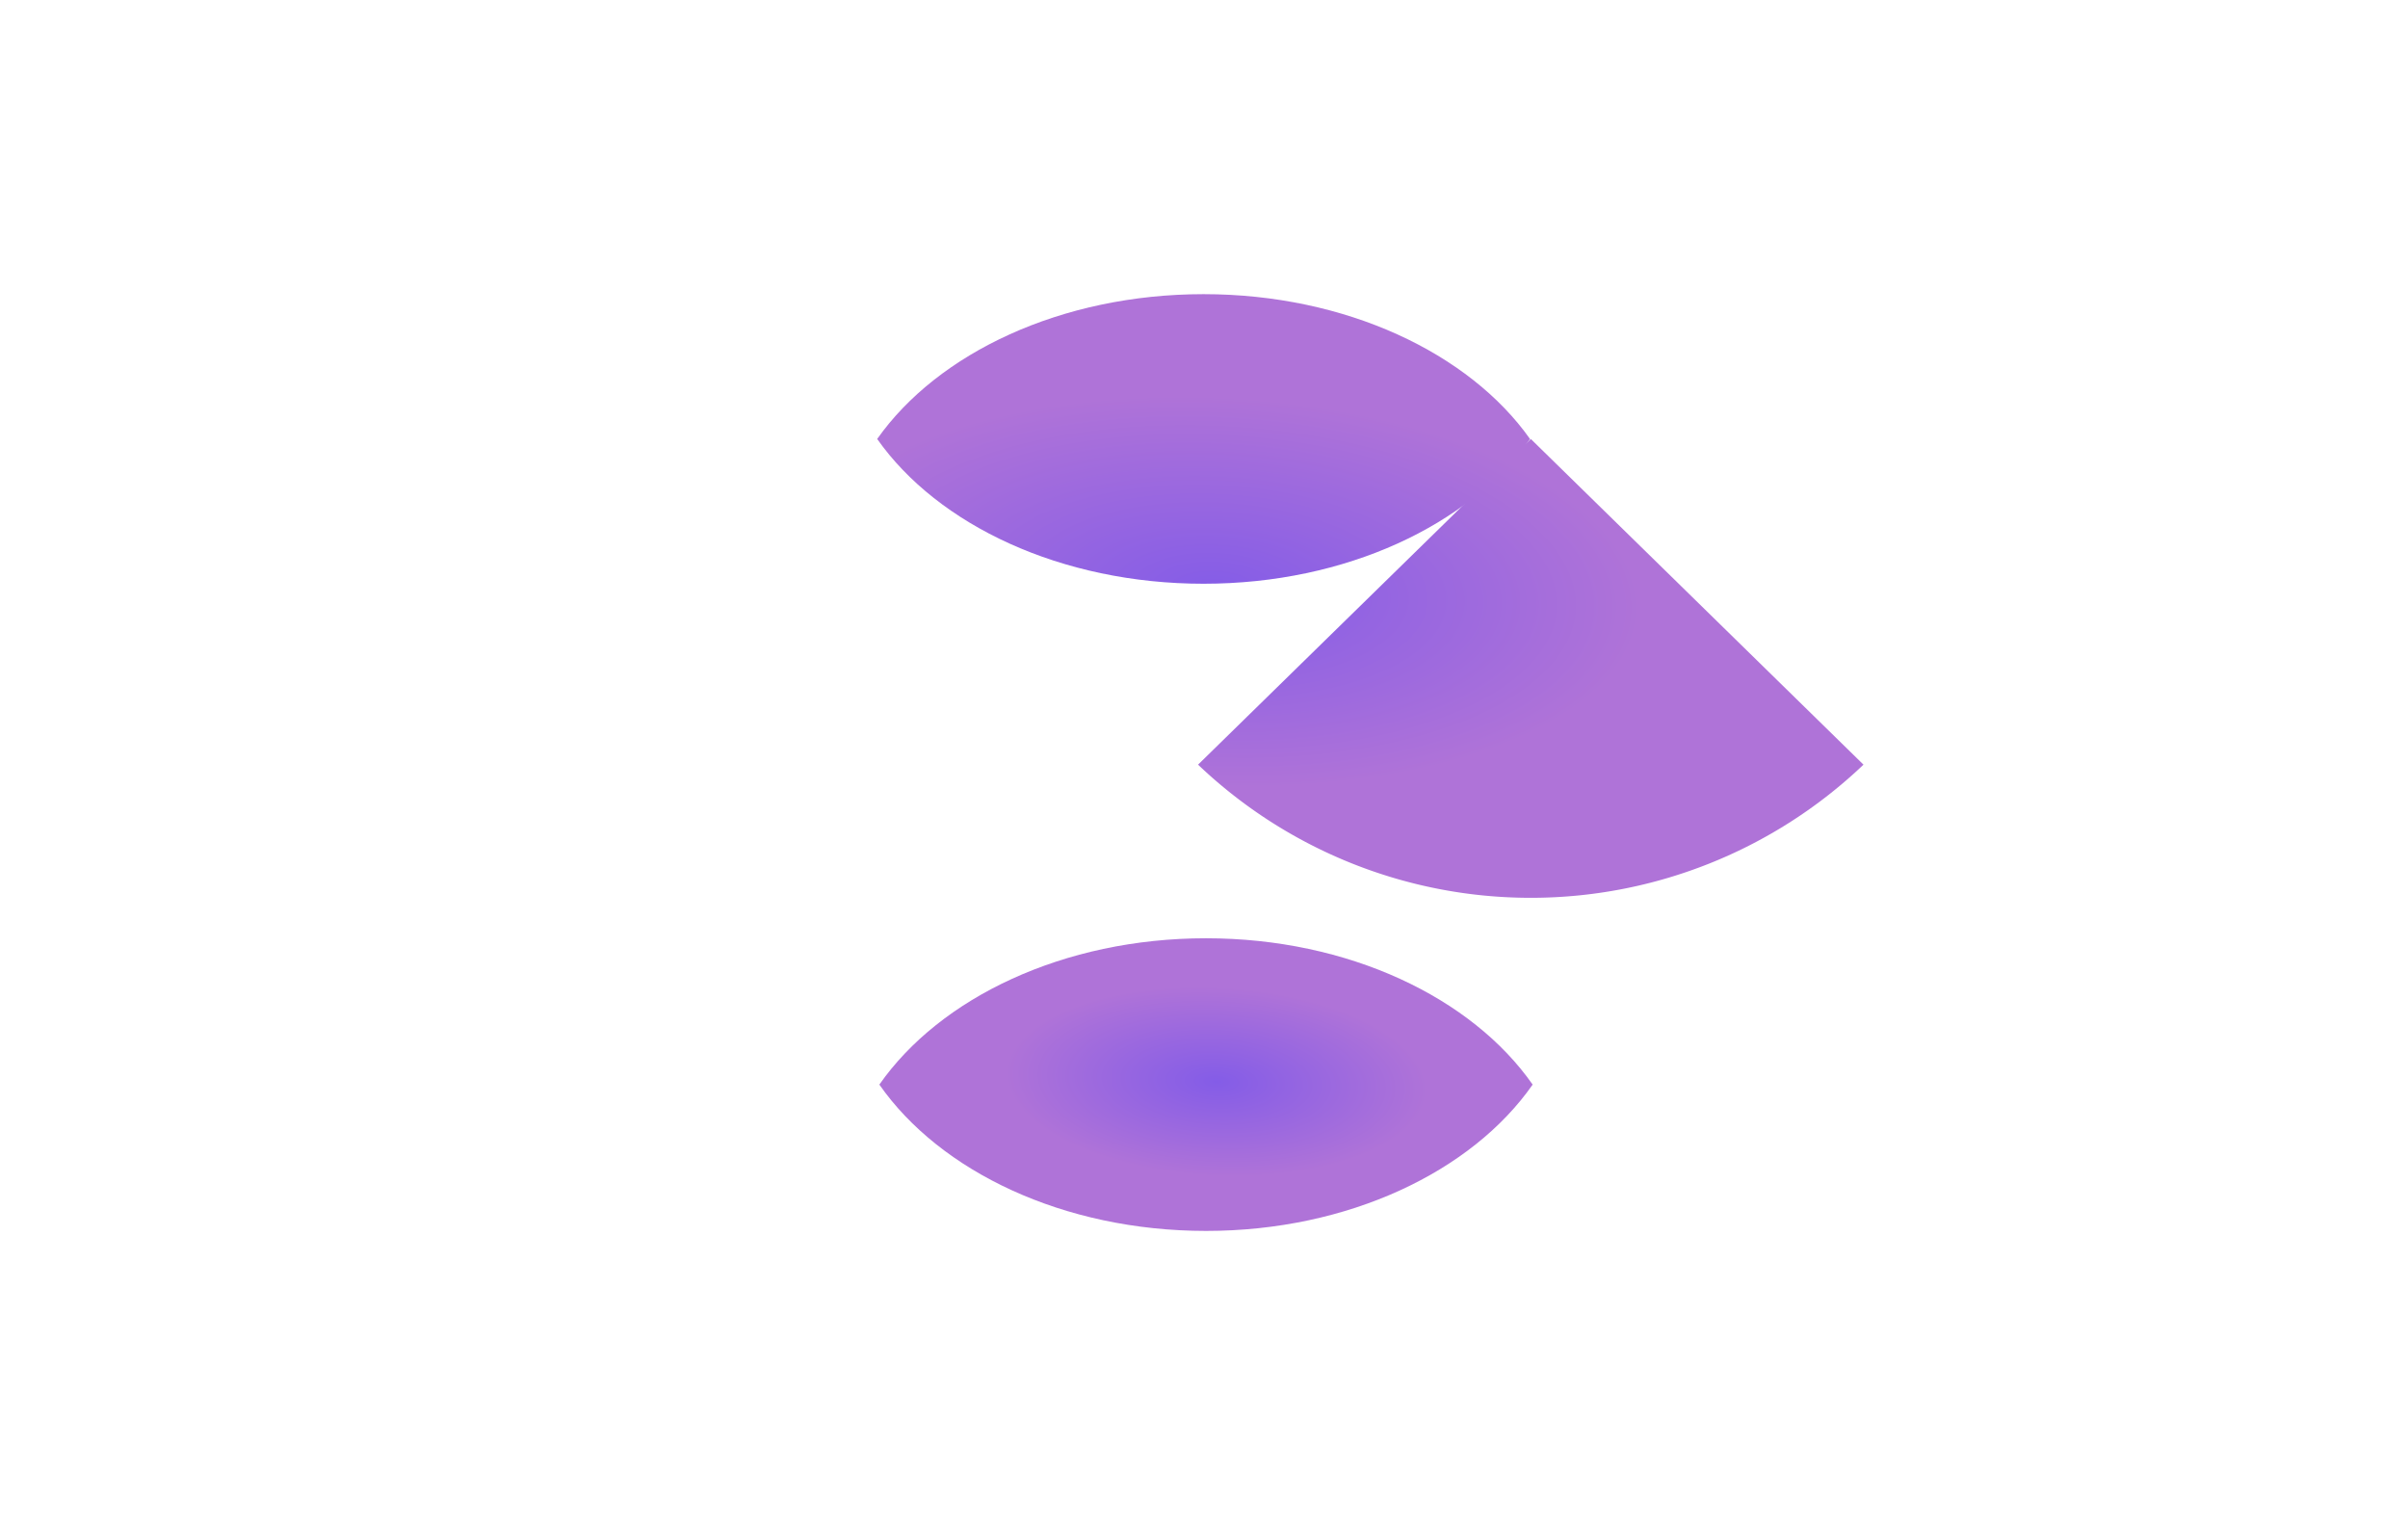
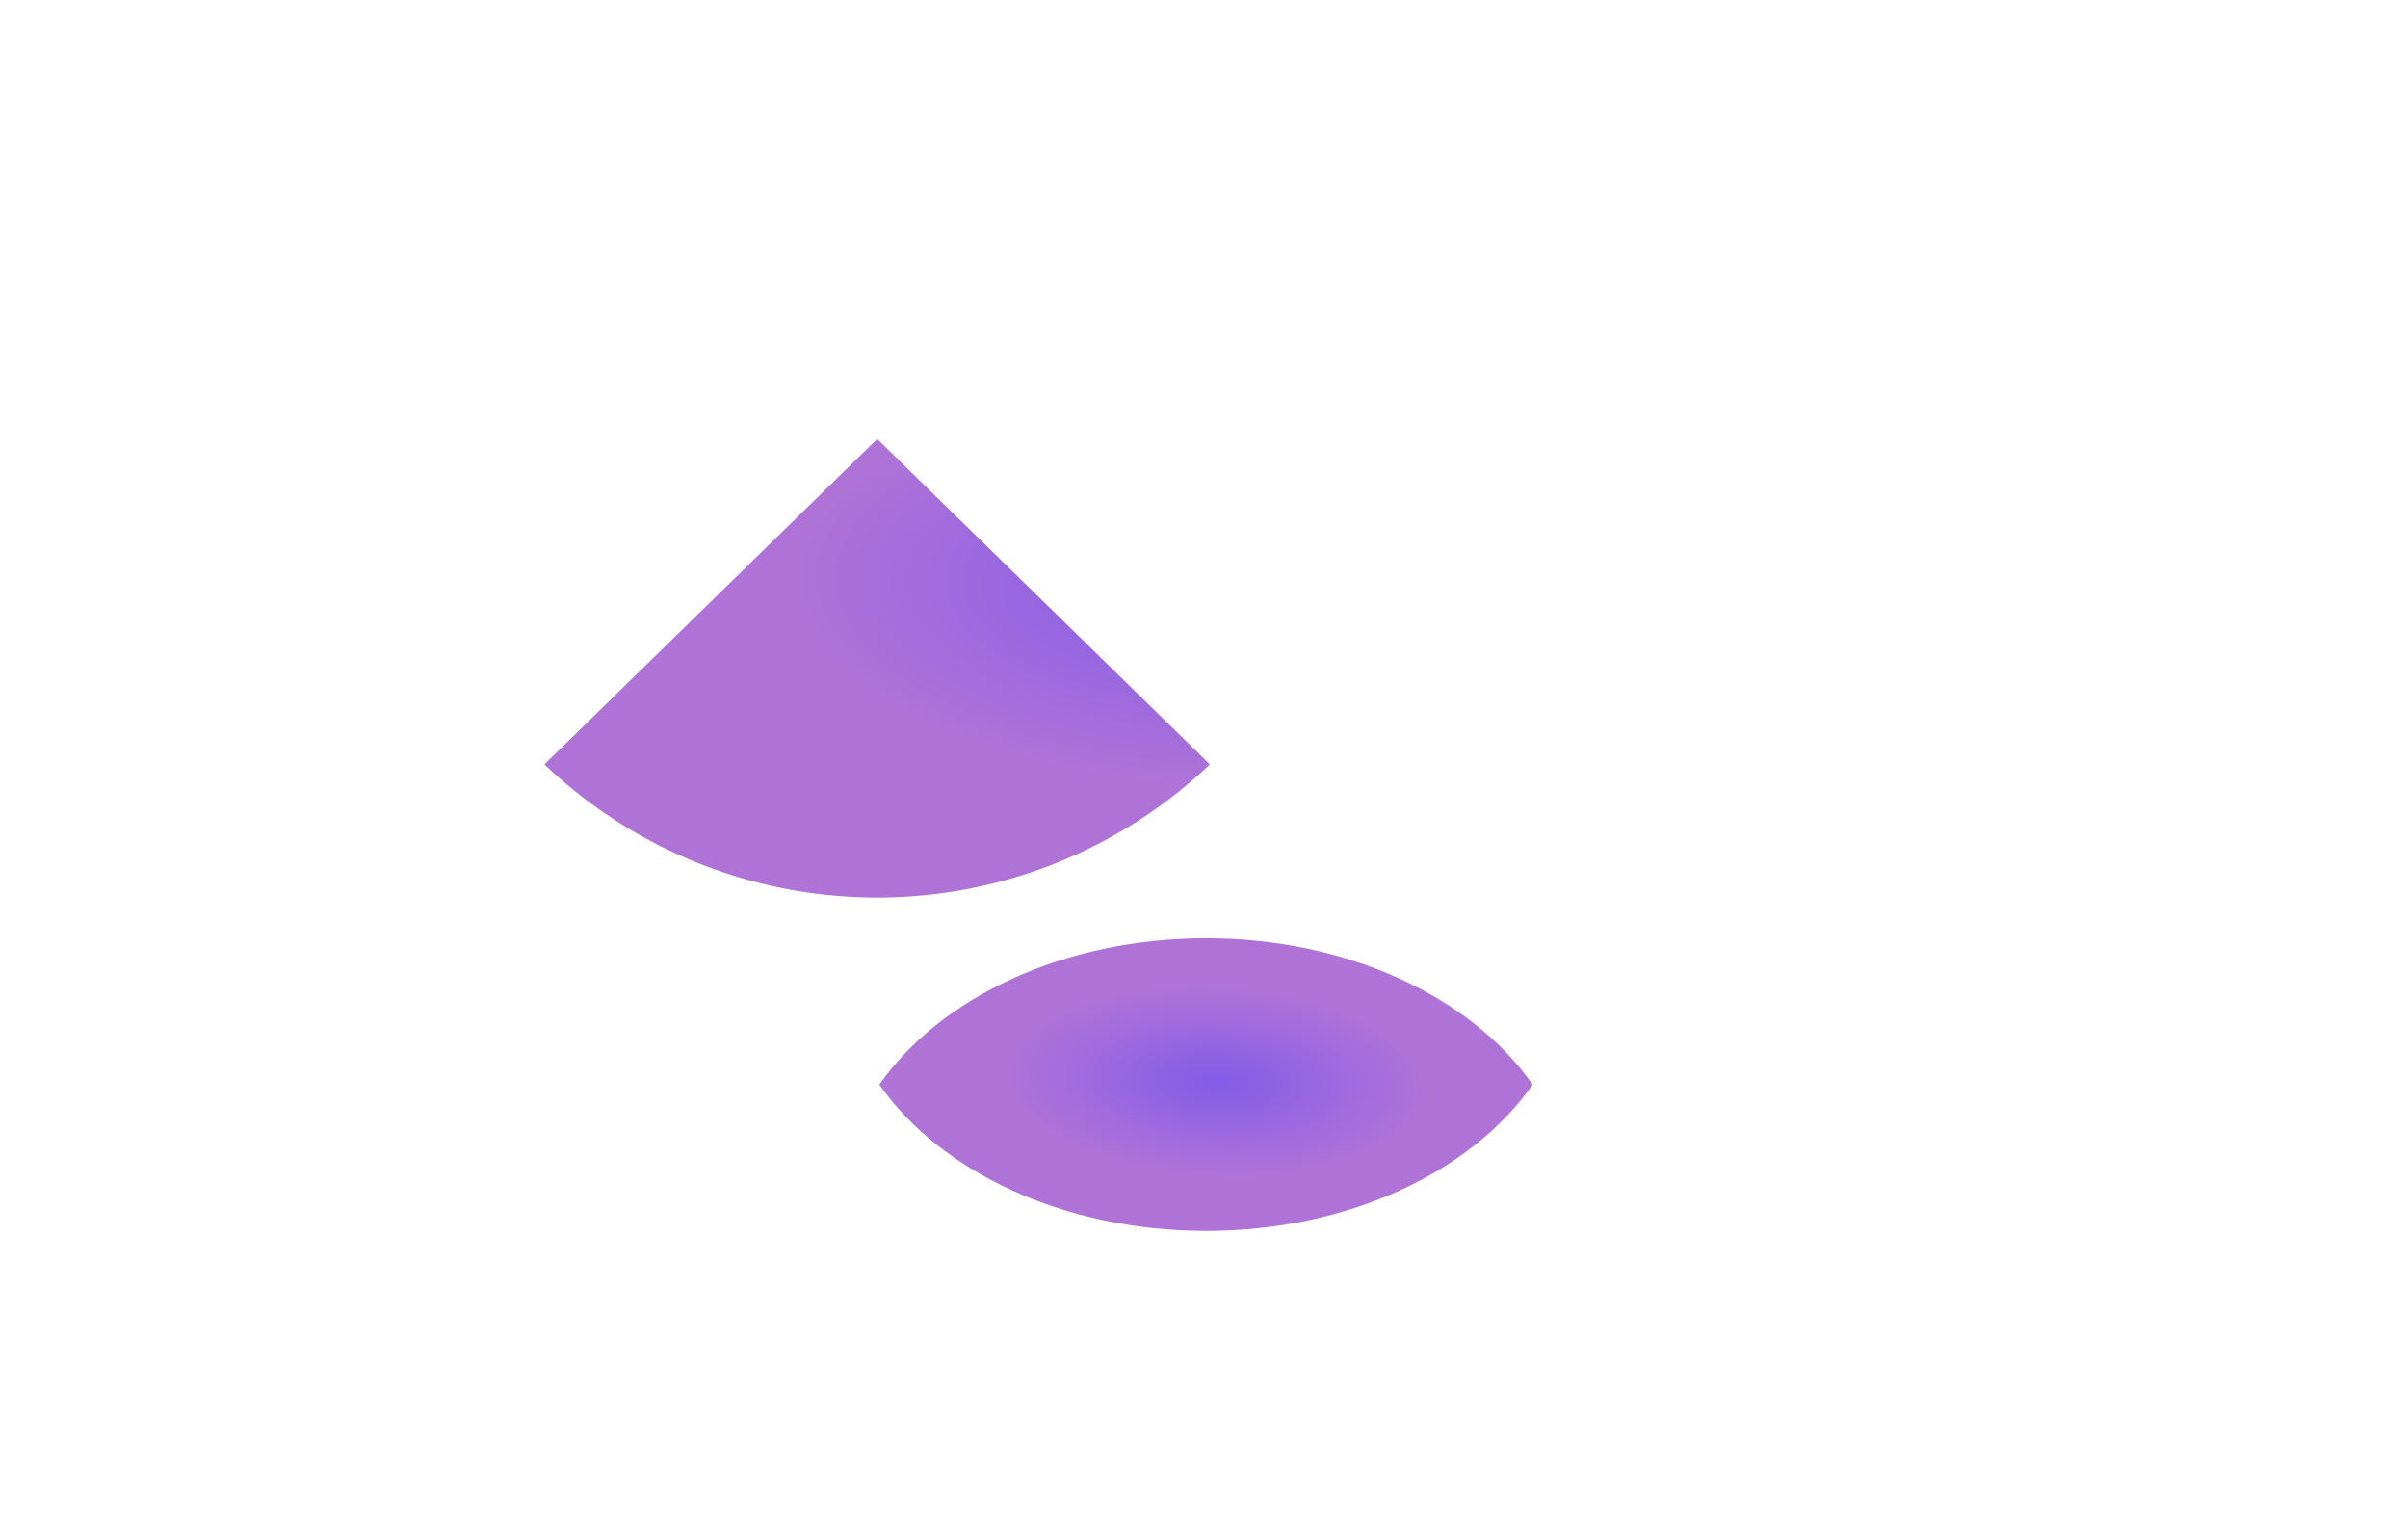
<svg xmlns="http://www.w3.org/2000/svg" xmlns:xlink="http://www.w3.org/1999/xlink" id="图层_1" data-name="图层 1" viewBox="0 0 510.24 323.15">
  <defs>
    <radialGradient id="未命名的渐变" cx="-144.21" cy="472.36" r="1.67" gradientTransform="matrix(-0.6, 12, 26.75, 1.33, -12464.37, 1331.45)" gradientUnits="userSpaceOnUse">
      <stop offset="0" stop-color="#845ce7" />
      <stop offset="1" stop-color="#af73d8" />
    </radialGradient>
    <radialGradient id="未命名的渐变_2" cx="-156.51" cy="465.75" r="1.67" gradientTransform="matrix(-1.21, 24.73, 54.01, 2.63, -25087.16, 2770.96)" xlink:href="#未命名的渐变" />
  </defs>
  <title>million.dev</title>
  <path d="M186.33,229.78c12.86-18.4,39-31,69.22-31s56.35,12.6,69.21,31c-12.86,18.41-39,31-69.21,31S199.19,248.19,186.33,229.78Z" style="fill:url(#未命名的渐变)" />
-   <path d="M185.87,93c12.85-18.21,39-30.68,69.16-30.68S311.35,74.83,324.2,93c-12.85,18.21-39,30.67-69.17,30.67S198.72,111.25,185.87,93Z" style="fill:url(#未命名的渐变_2)" />
  <path d="M256.36,161.94a102.2,102.2,0,0,1-141,0L185.87,93Z" style="fill:url(#未命名的渐变_2)" />
  <path d="M394.86,162a102.2,102.2,0,0,1-141,0L324.37,93Z" style="fill:url(#未命名的渐变_2)" />
</svg>